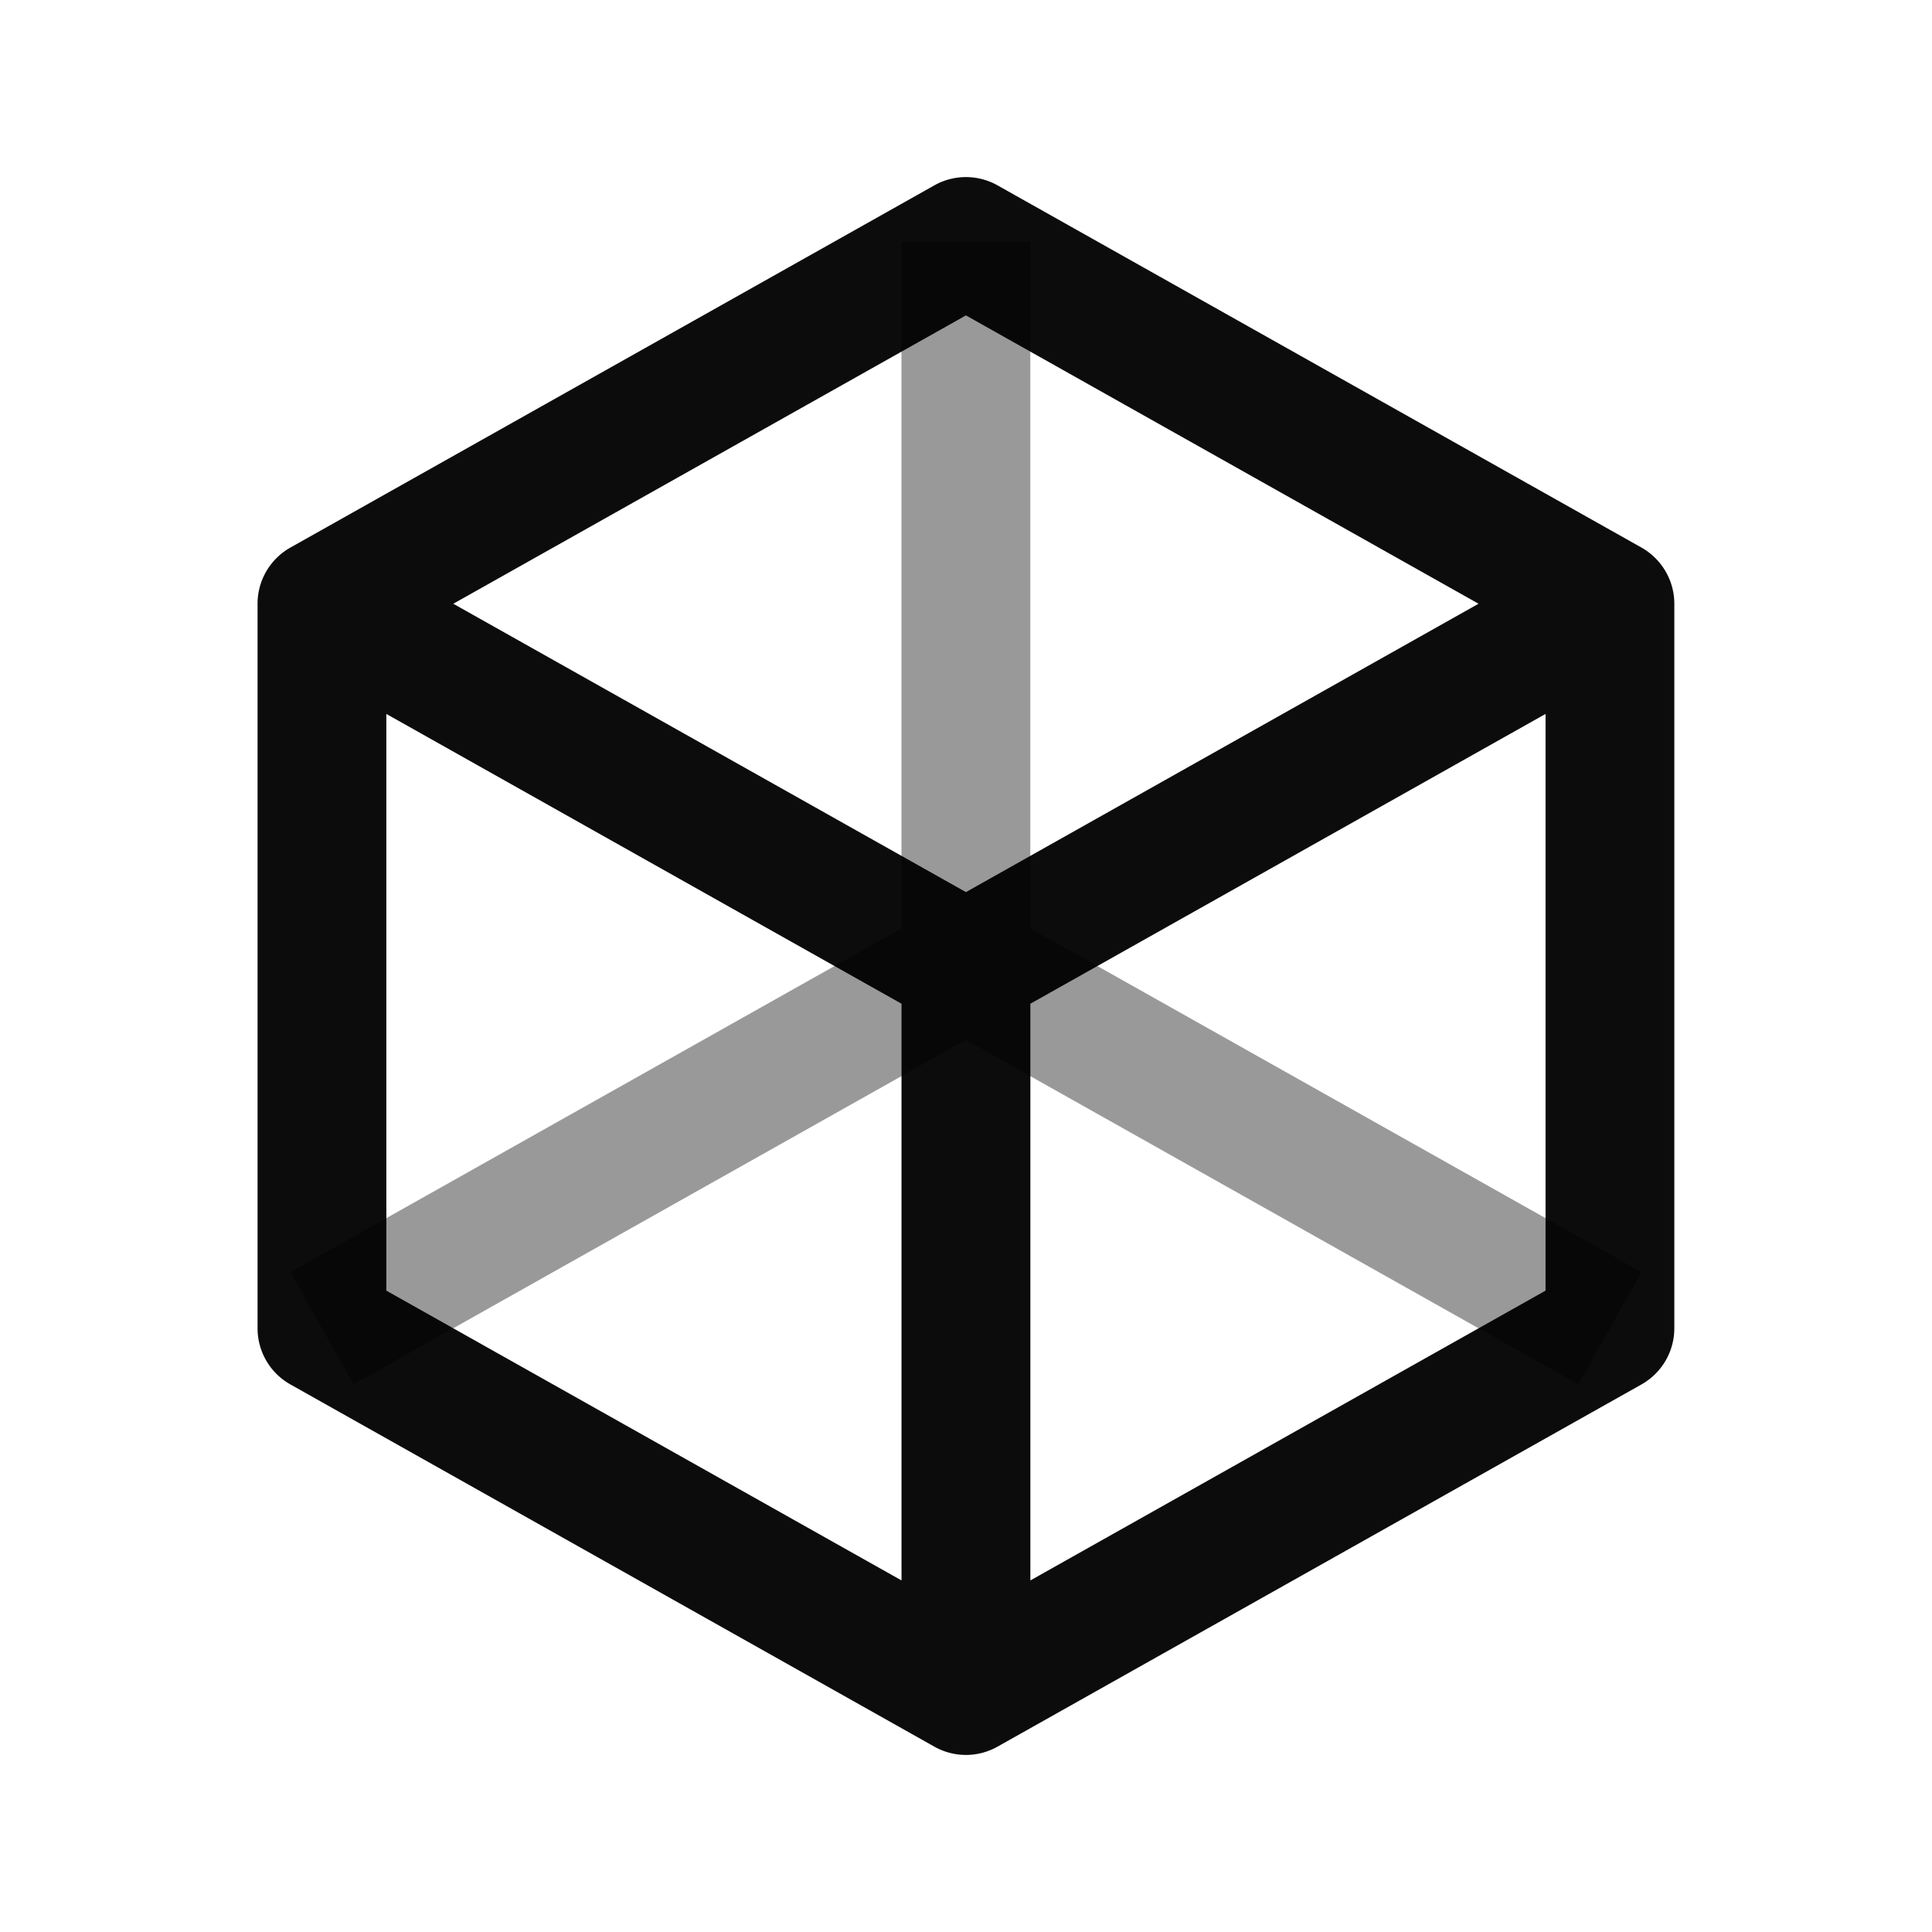
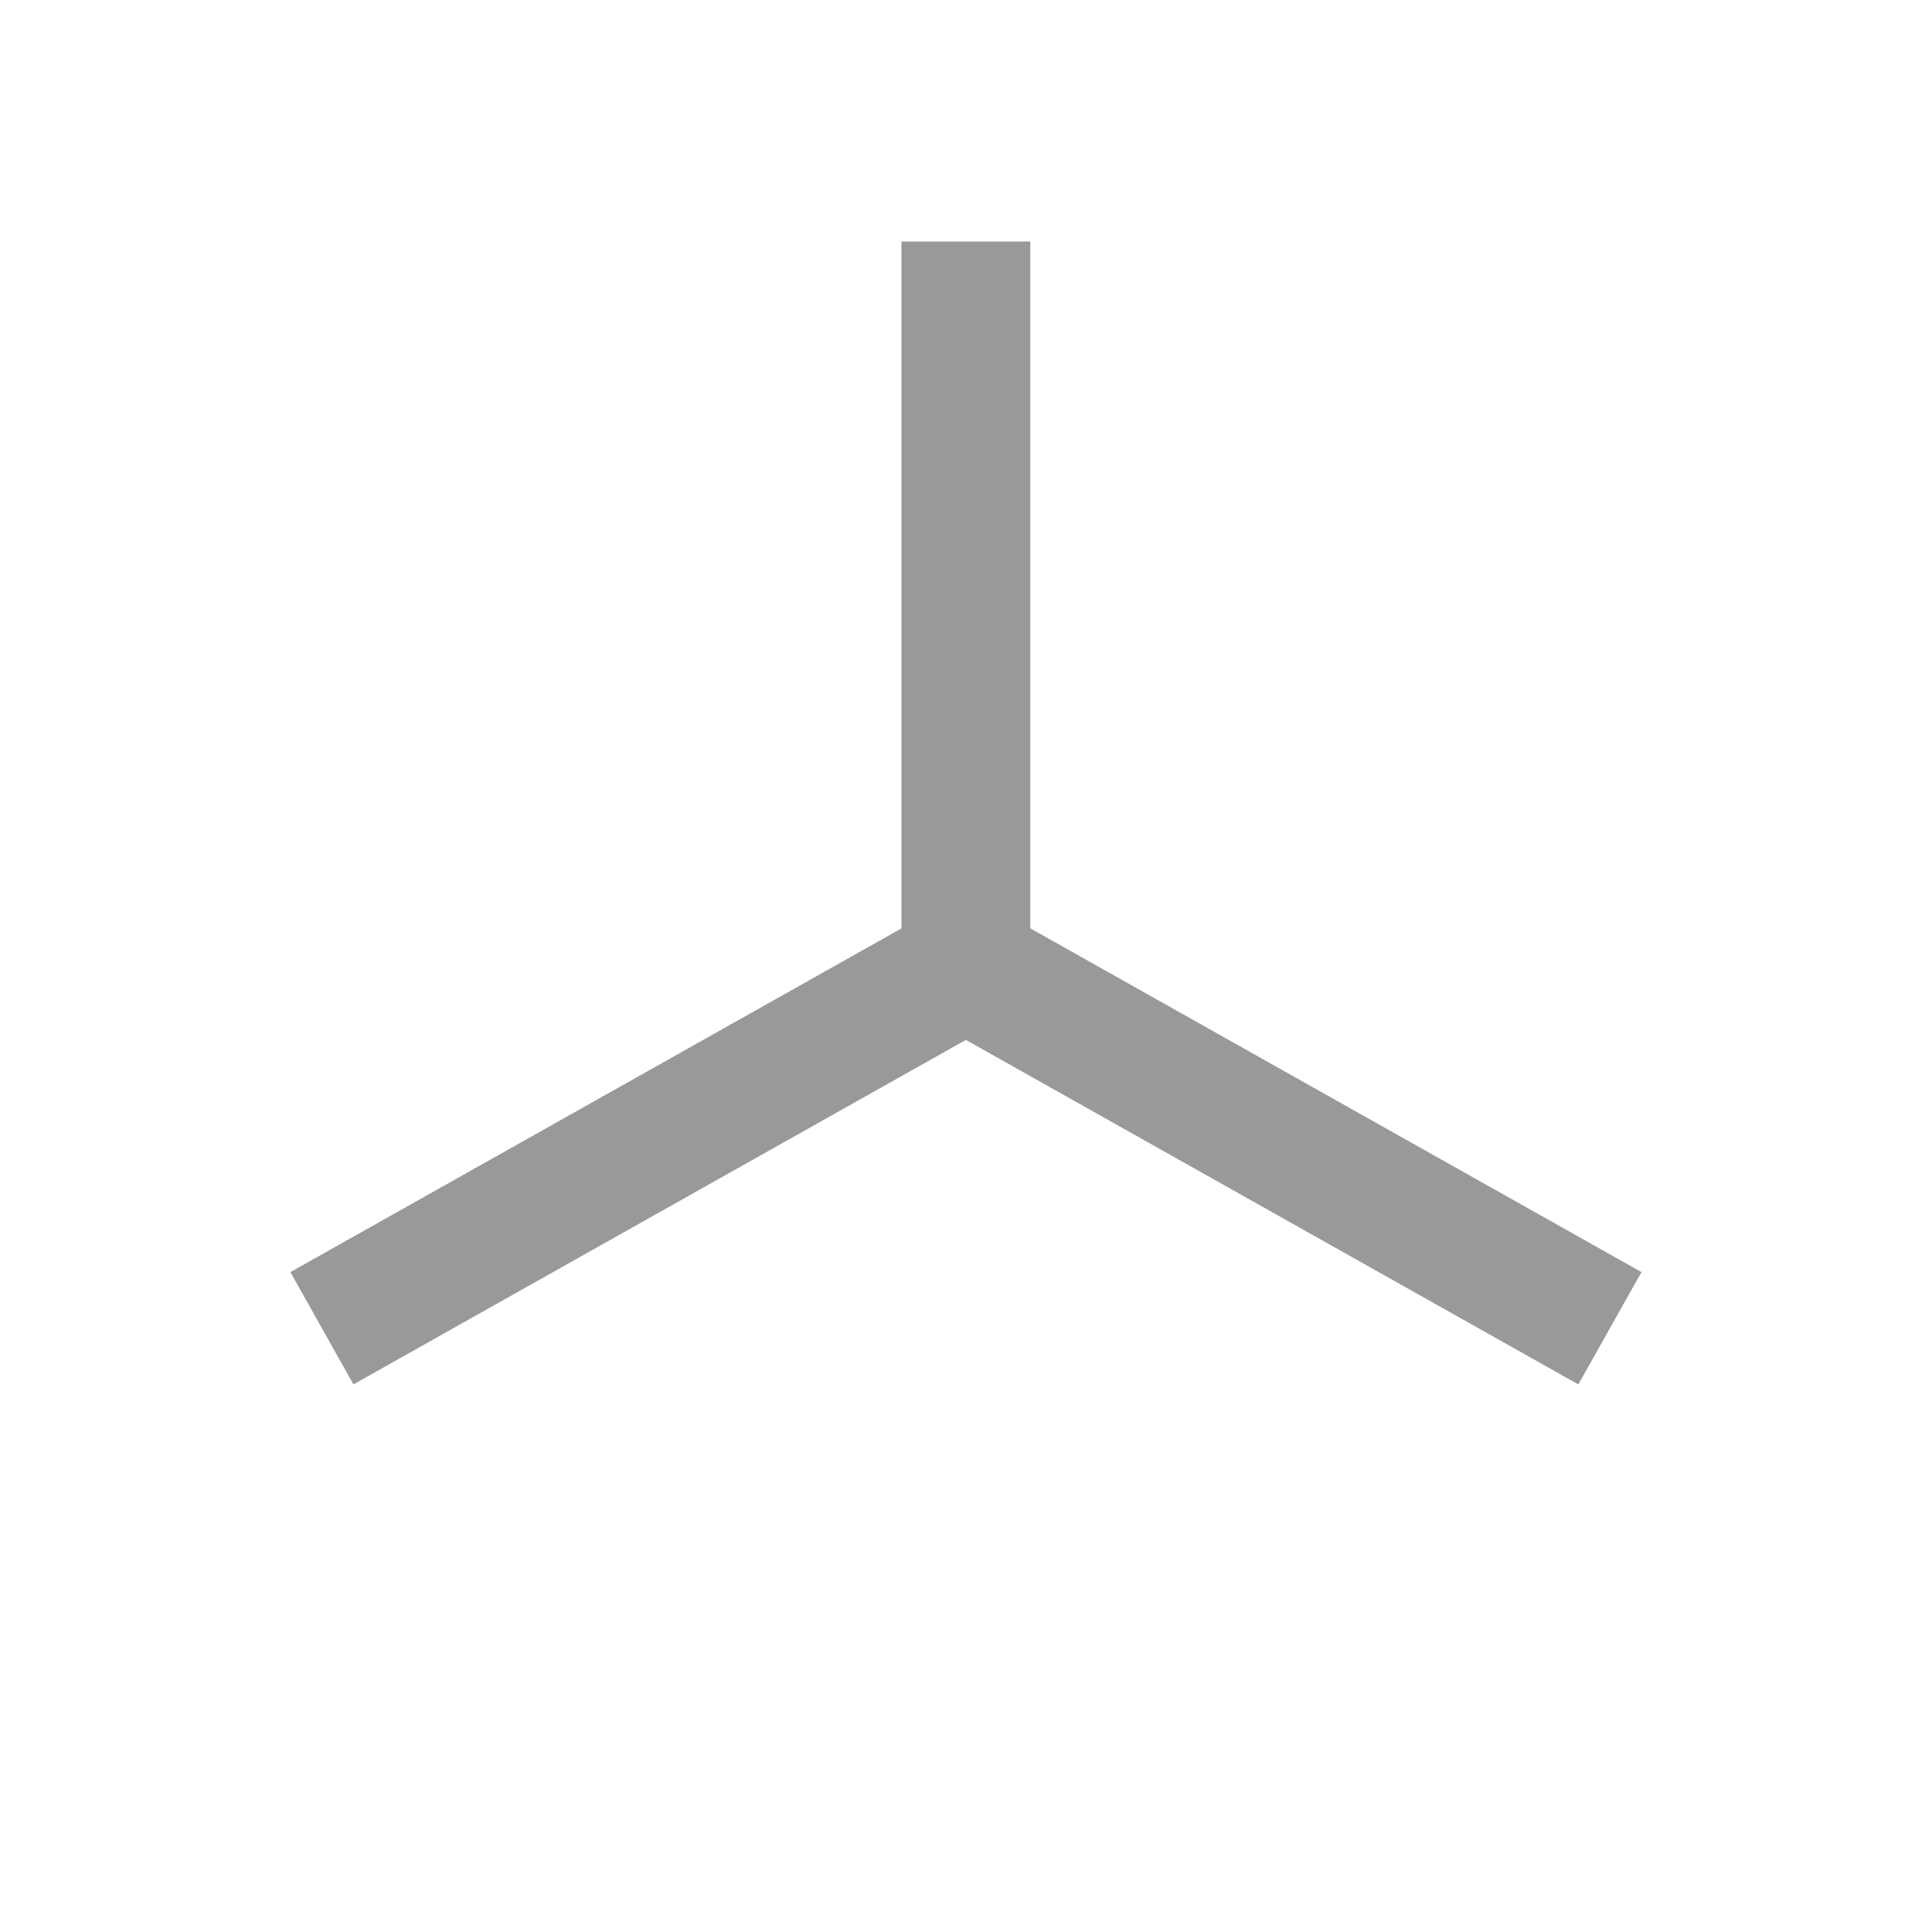
<svg xmlns="http://www.w3.org/2000/svg" width="32" height="32" viewBox="0 0 32 32" fill="none">
  <path fill-rule="evenodd" clip-rule="evenodd" d="M14.931 15.376V4h2.134v11.376l10.123 5.694-1.046 1.86-10.144-5.706L5.854 22.93 4.81 21.07l10.123-5.694z" fill="#999" />
-   <path fill-rule="evenodd" clip-rule="evenodd" d="M16.522 3.07a1.067 1.067 0 00-1.046 0l-10.667 6a1.067 1.067 0 00-.543.93v12c0 .386.207.741.543.93l10.667 6c.325.183.721.183 1.046 0l10.667-6c.335-.189.543-.544.543-.93V10c0-.385-.208-.74-.543-.93l-10.667-6zM6.399 11.825v9.552l8.533 4.8v-9.552l-8.533-4.8zm10.667 14.352l8.533-4.8v-9.552l-8.533 4.8v9.552zM24.49 10l-8.491-4.776L7.508 10l8.491 4.776L24.489 10z" fill="#000" fill-opacity=".95" />
</svg>